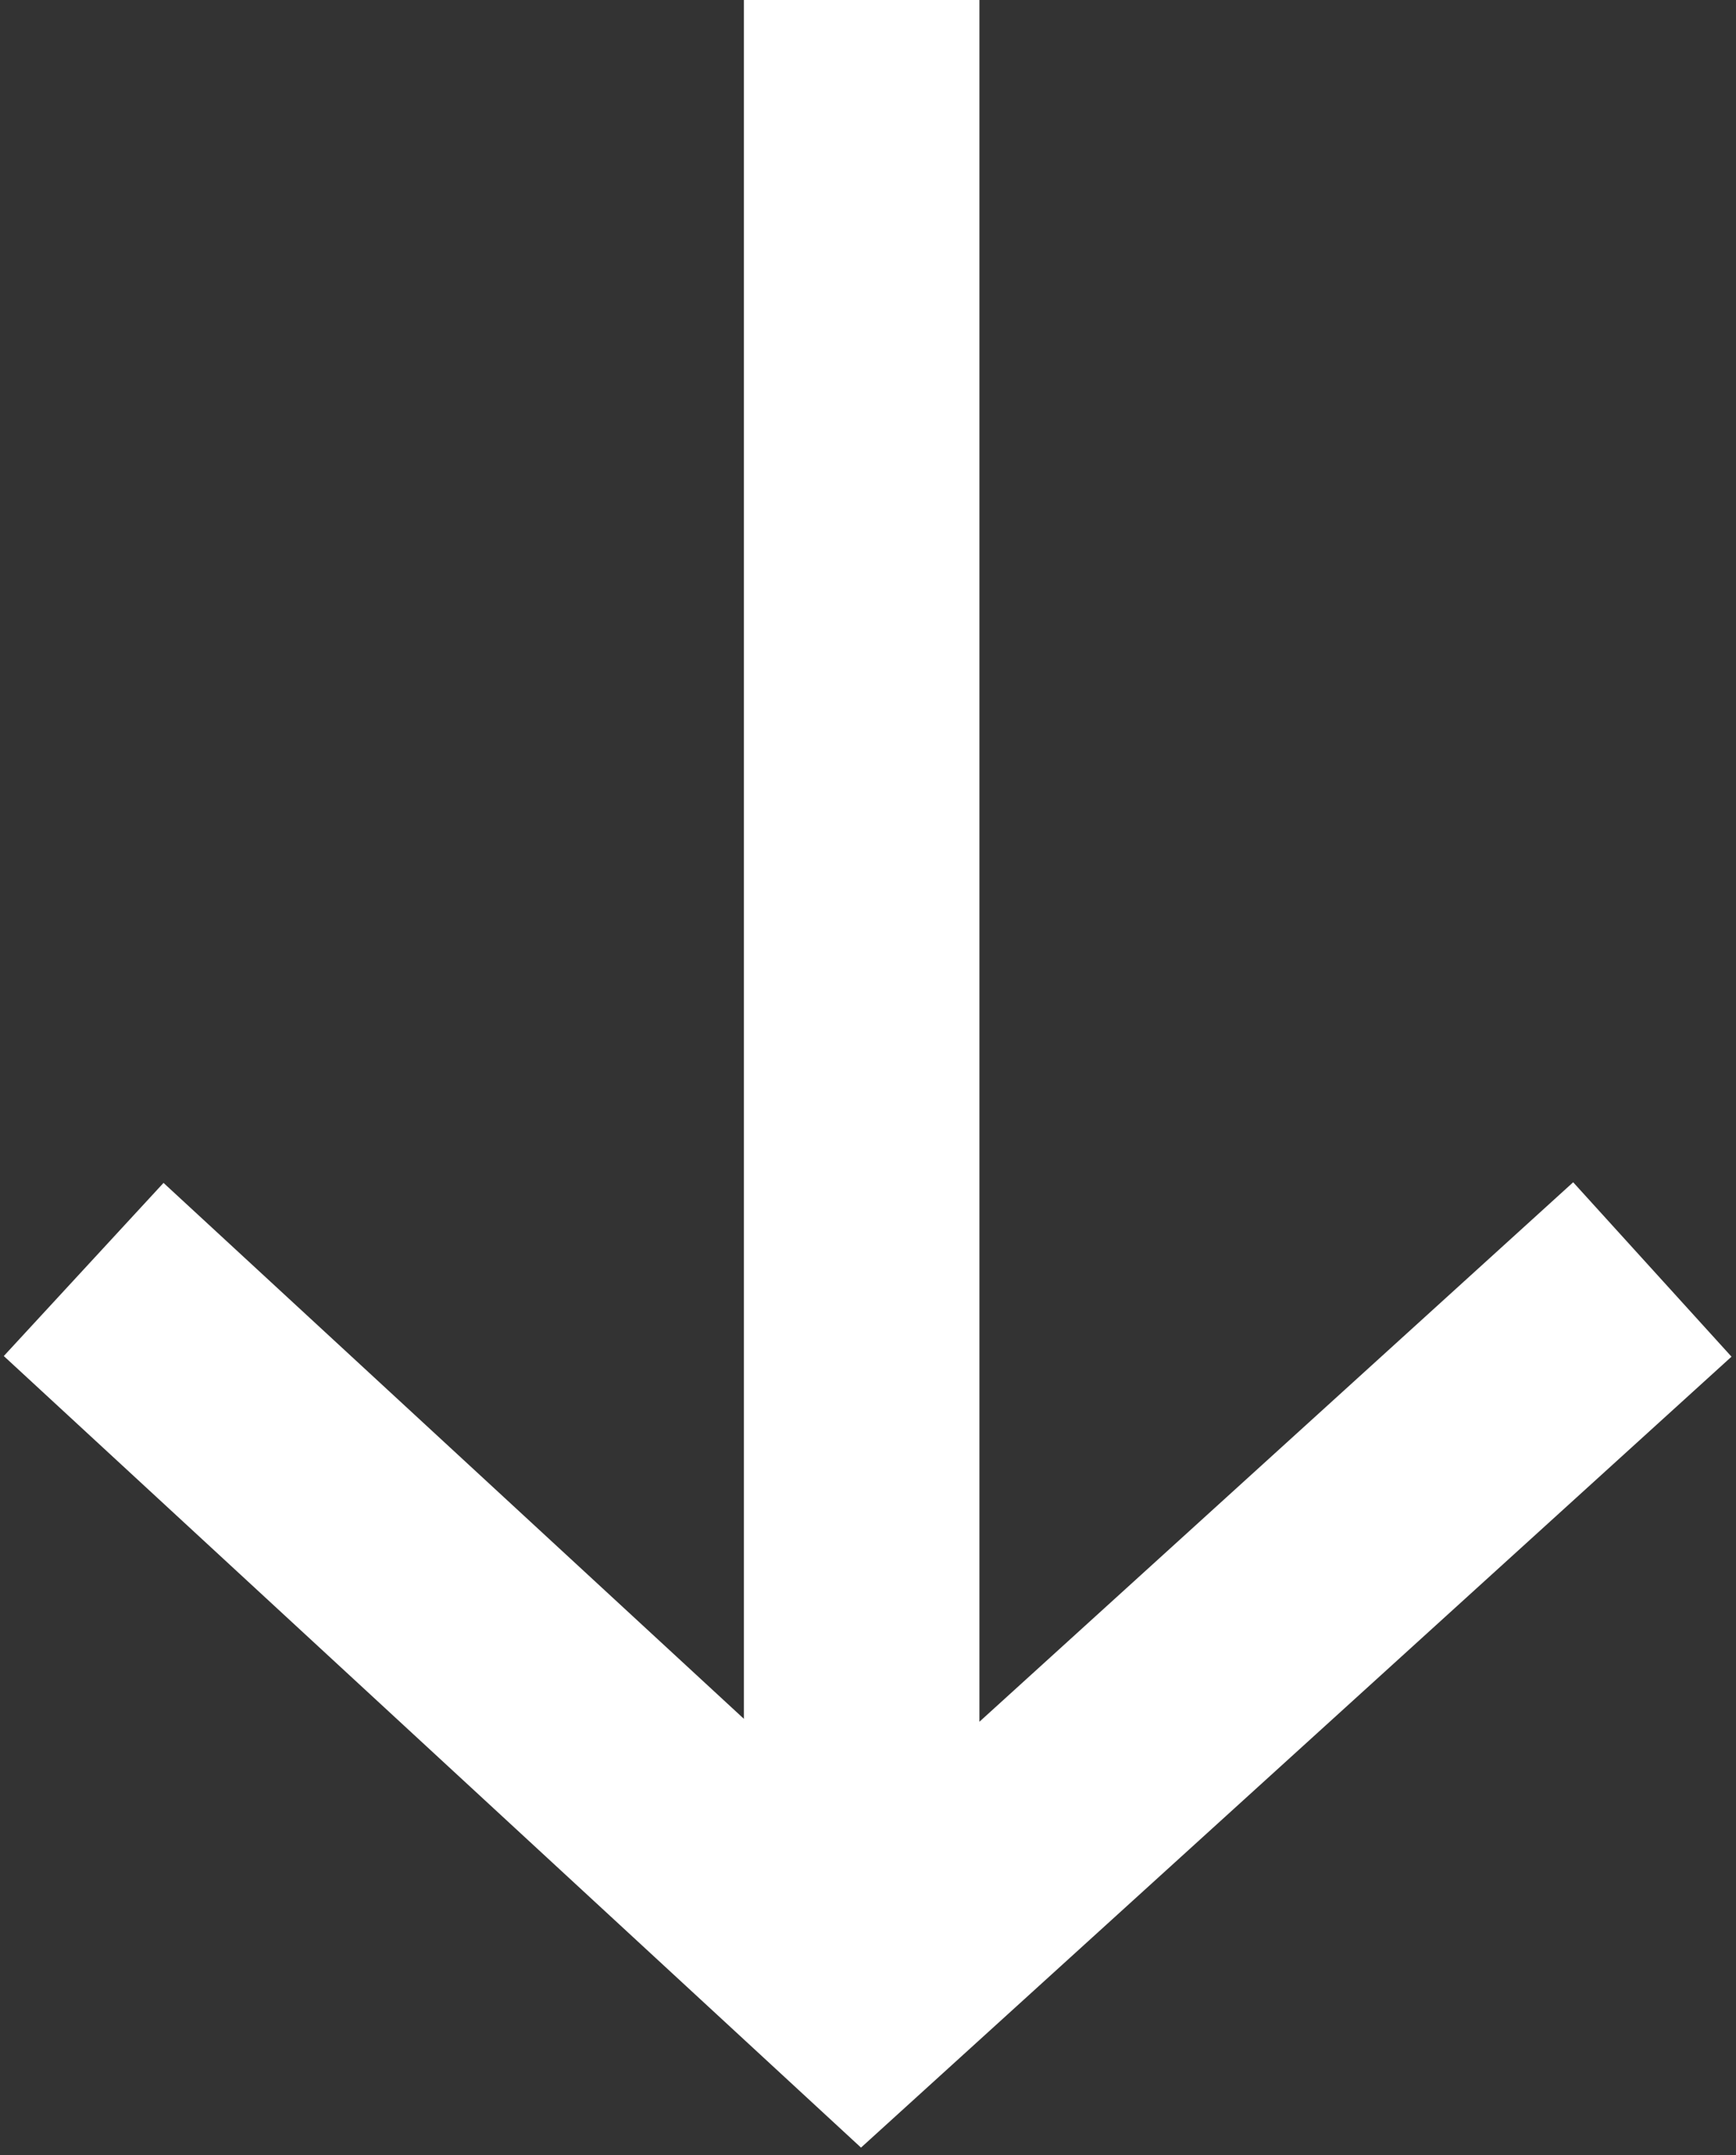
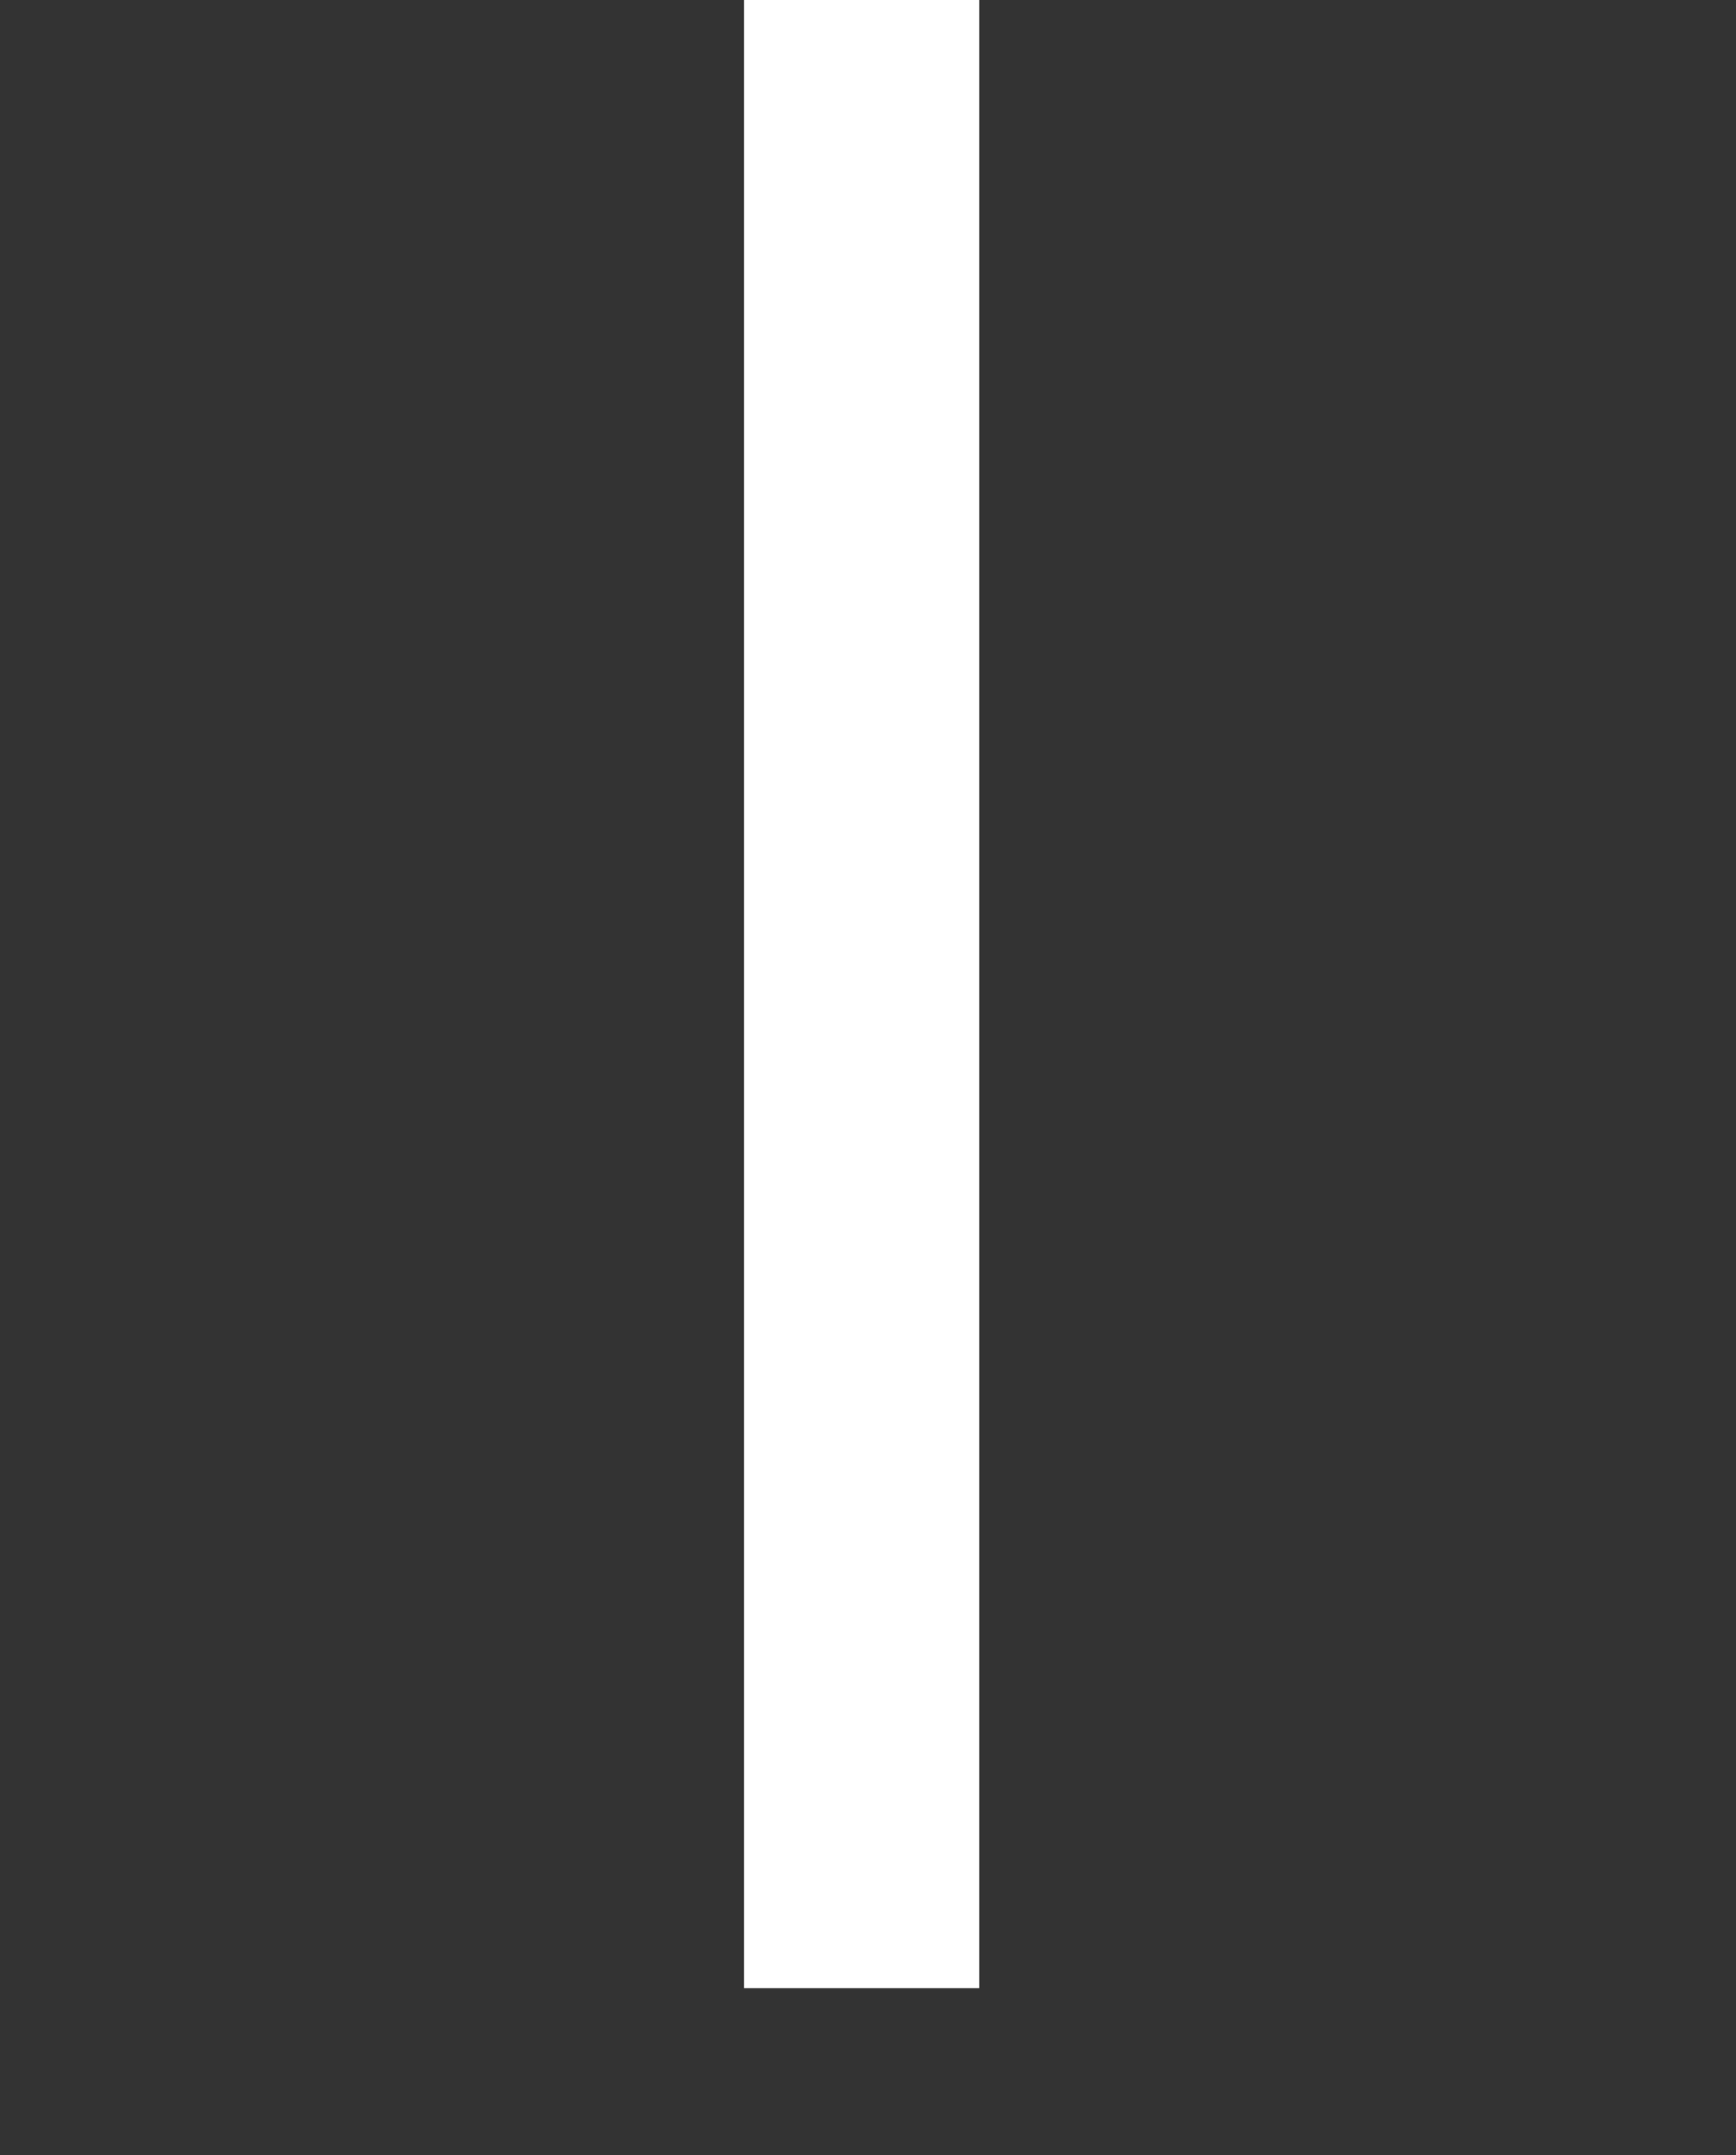
<svg xmlns="http://www.w3.org/2000/svg" width="166" height="206" viewBox="0 0 166 206">
  <rect x="0" y="0" width="166" height="206" fill="#333333" stroke="none" />
  <g stroke="#FFF" stroke-width="22.519" fill="none" fill-rule="evenodd">
-     <path d="M82.393 0v190M158 121.335 82.393 190 8 121.335" />
+     <path d="M82.393 0v190" />
  </g>
</svg>